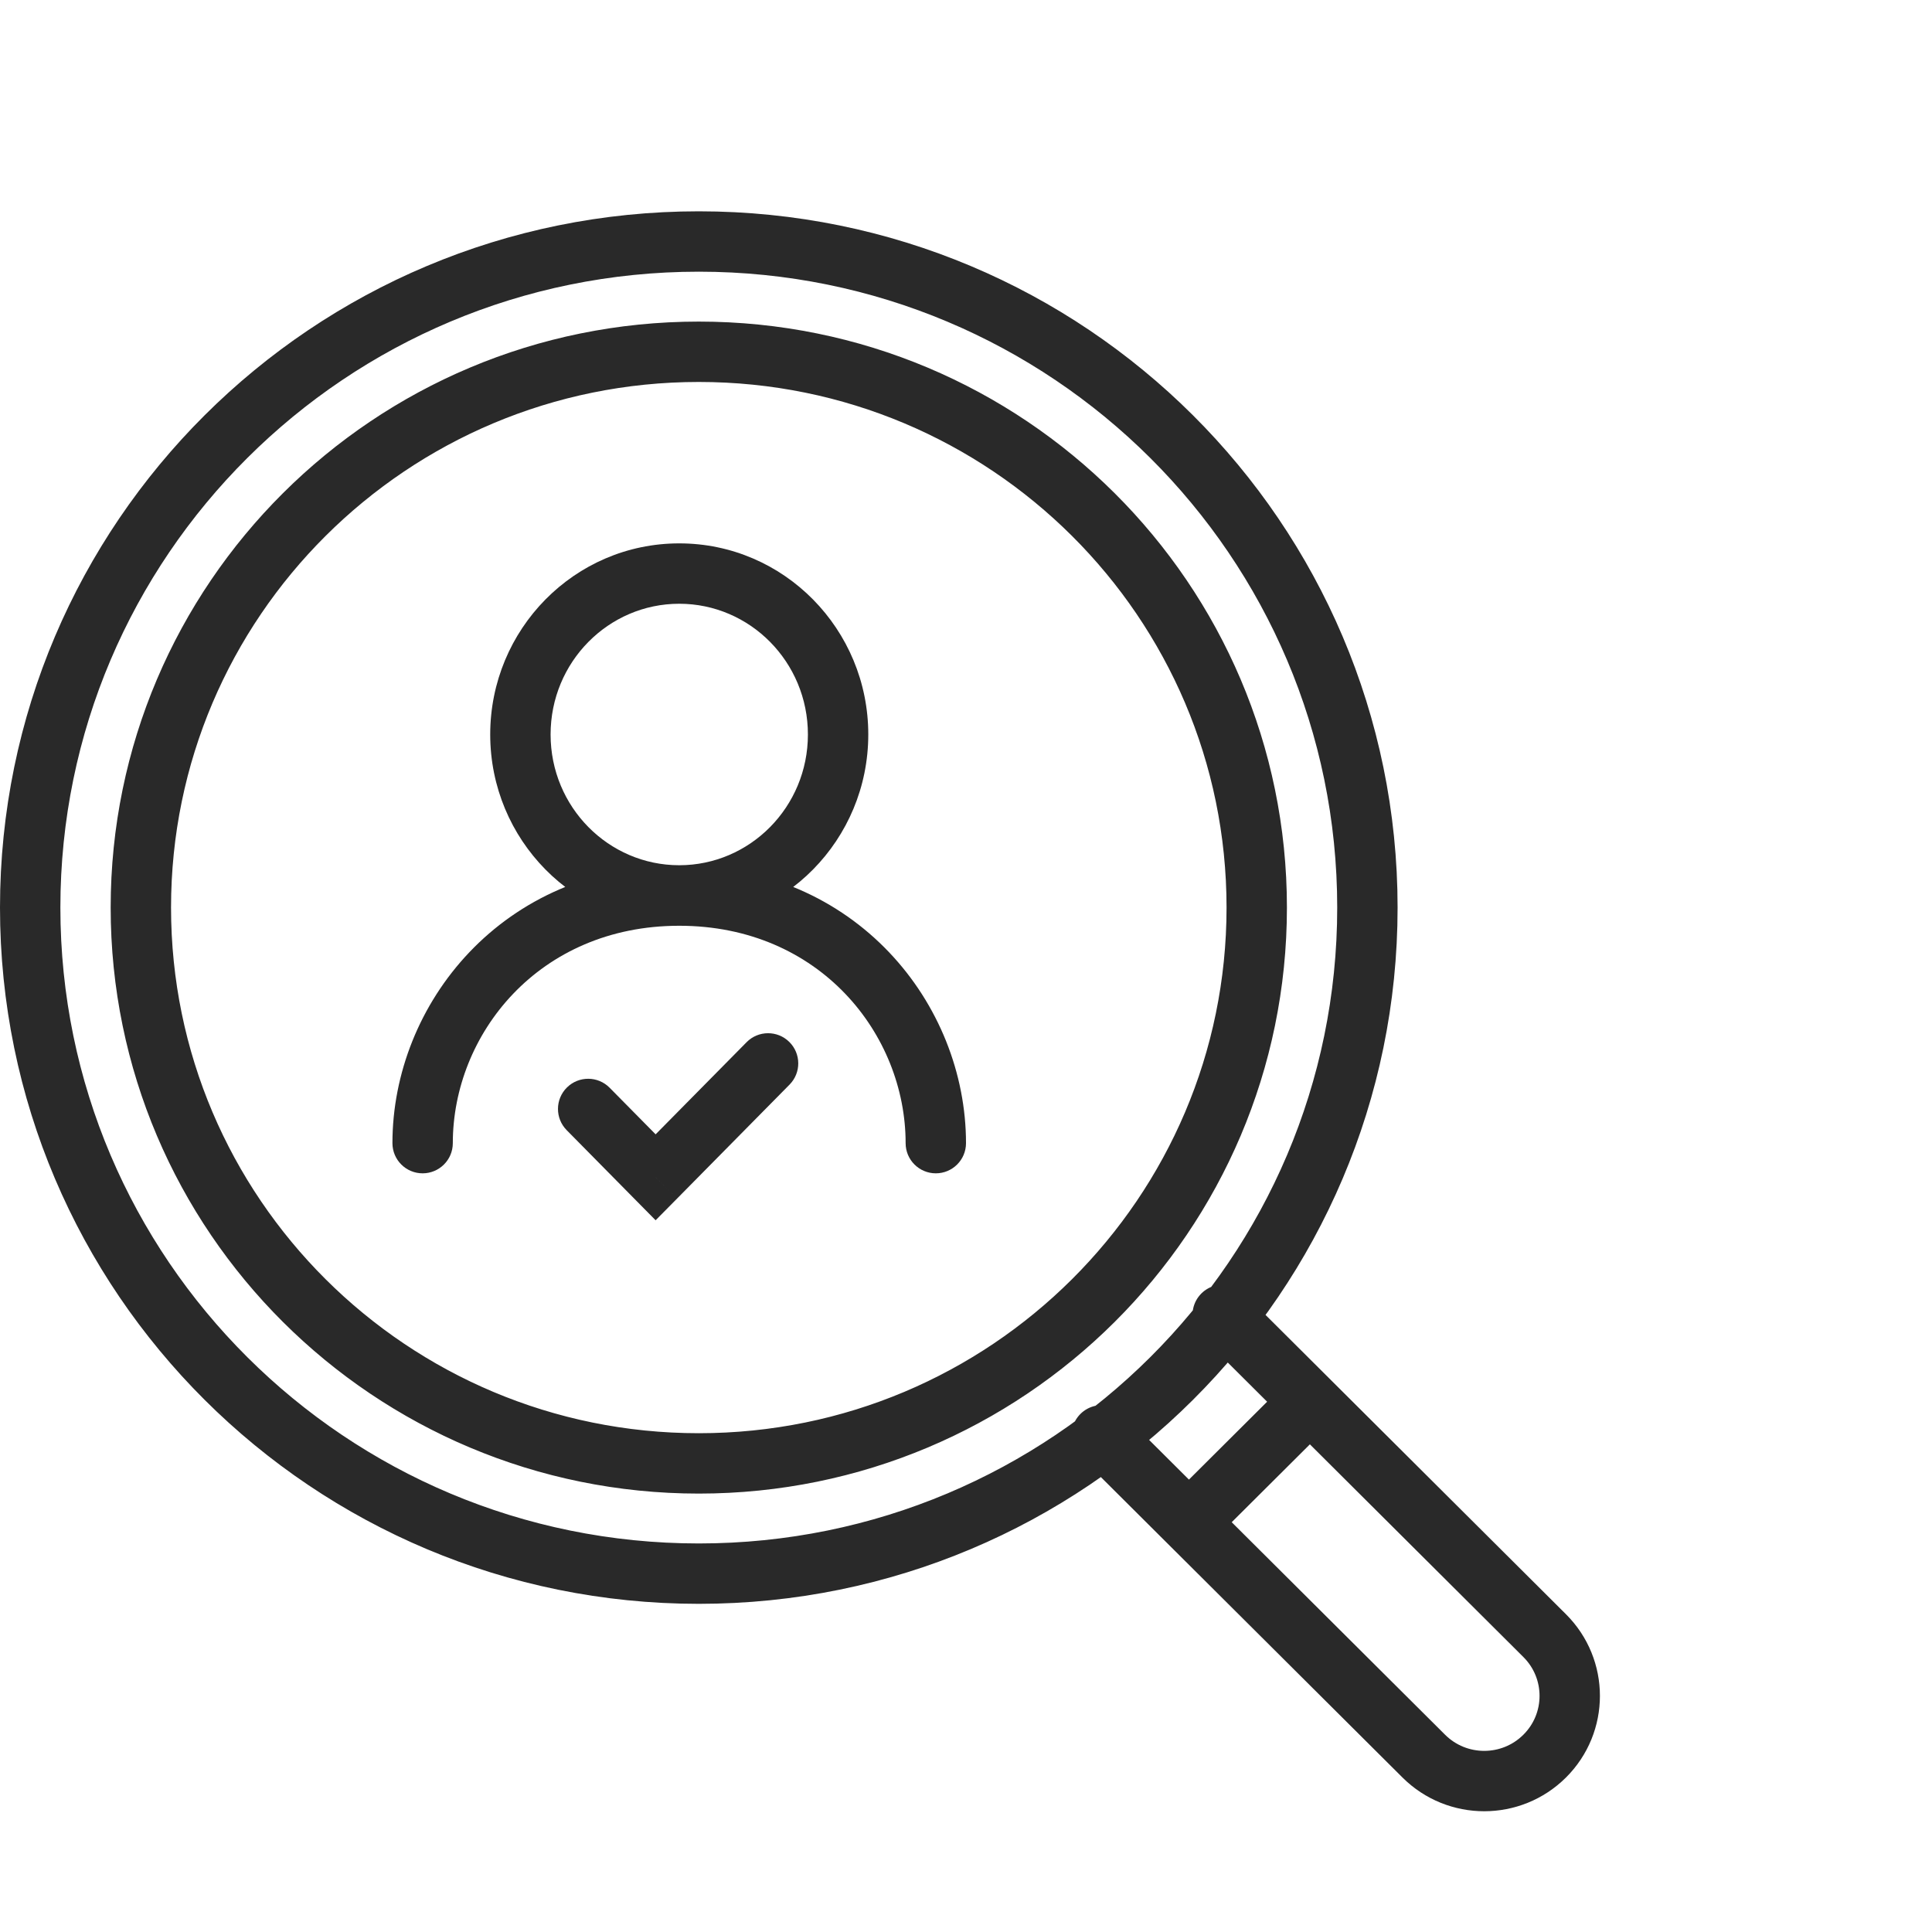
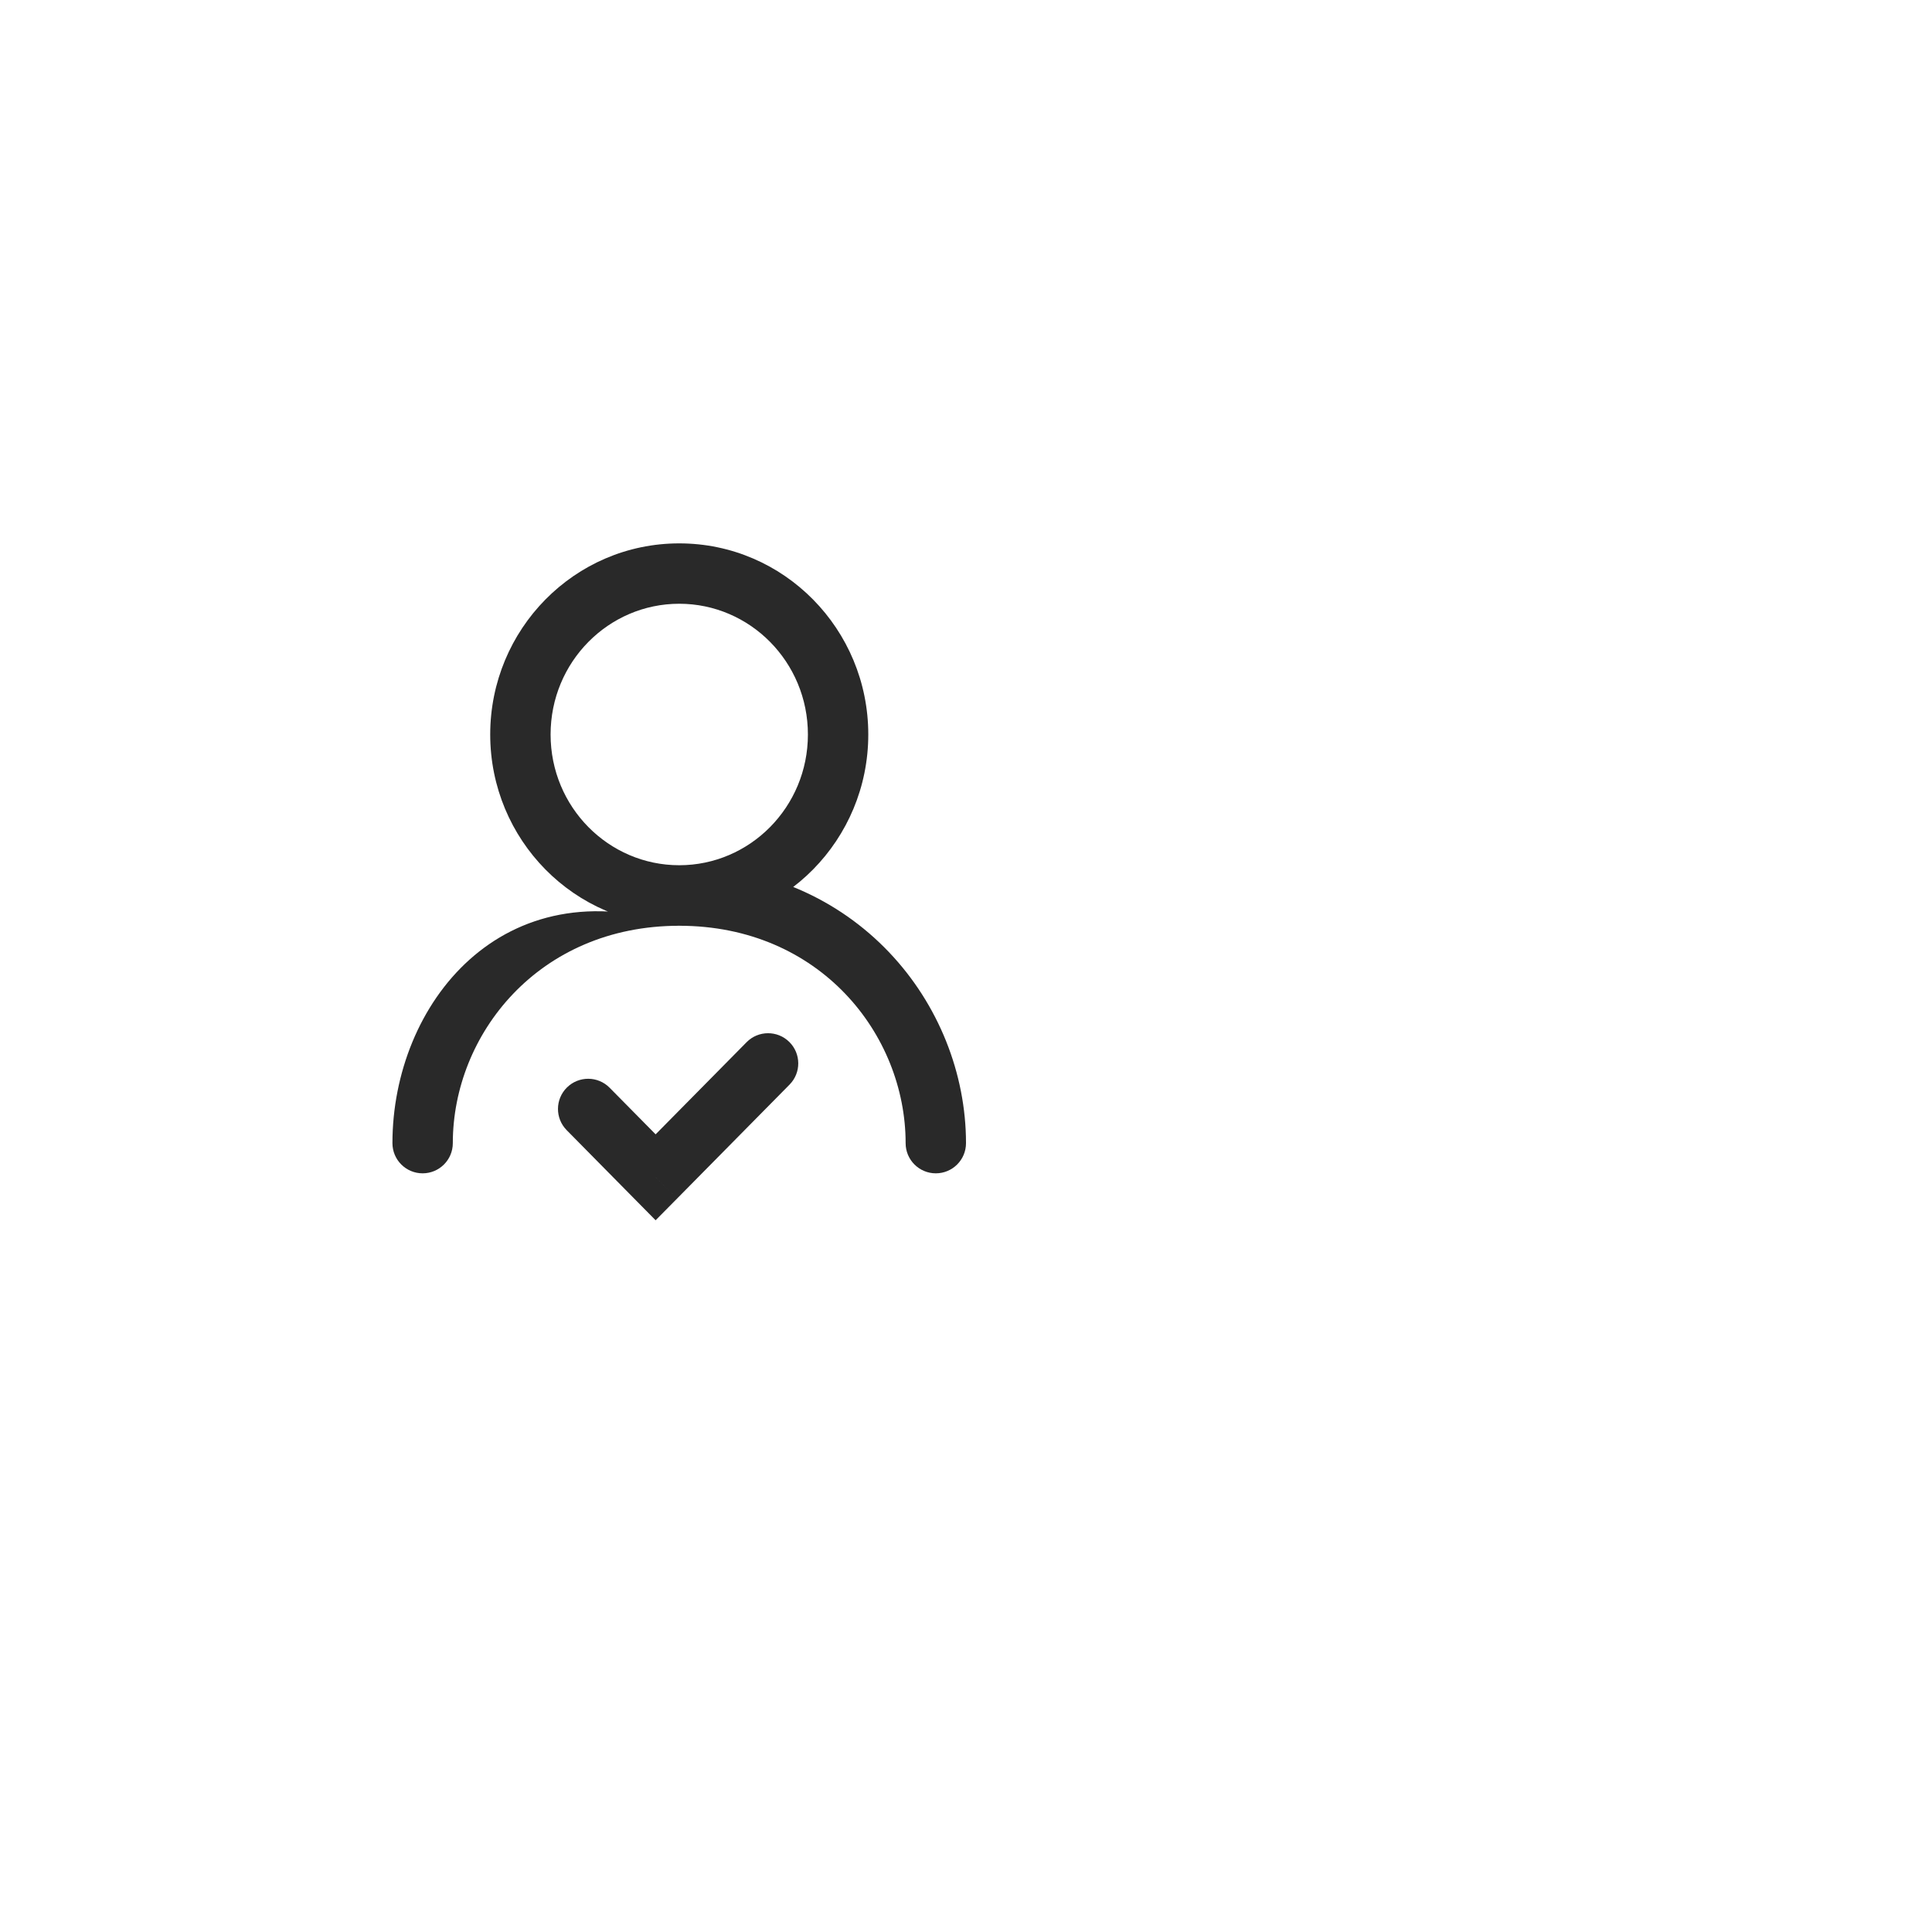
<svg xmlns="http://www.w3.org/2000/svg" width="64" height="64" viewBox="0 0 64 64" fill="none">
-   <path d="M36.496 47.547L39.385 50.425M39.385 50.425L47.165 58.174C48.271 59.276 50.064 59.275 51.17 58.173C52.276 57.072 52.276 55.285 51.17 54.183L43.392 46.434M39.385 50.425L43.392 46.434M43.392 46.434L40.503 43.556M45.297 30.064C45.297 42.25 35.381 52.129 23.149 52.129C10.916 52.129 1 42.25 1 30.064C1 17.879 10.916 8 23.149 8C35.381 8 45.297 17.879 45.297 30.064ZM41.631 30.064C41.631 40.233 33.356 48.477 23.149 48.477C12.941 48.477 4.666 40.233 4.666 30.064C4.666 19.896 12.941 11.653 23.149 11.653C33.356 11.653 41.631 19.896 41.631 30.064Z" stroke="#292929" stroke-width="2" stroke-linecap="round" />
-   <path d="M20.195 36.033C19.807 35.64 19.174 35.636 18.781 36.024C18.388 36.412 18.384 37.045 18.772 37.438L20.195 36.033ZM21.718 39L21.007 39.703L21.718 40.423L22.43 39.703L21.718 39ZM26.155 35.929C26.543 35.536 26.539 34.903 26.146 34.515C25.753 34.127 25.119 34.131 24.732 34.524L26.155 35.929ZM13 37.868C13 38.421 13.448 38.868 14 38.868C14.552 38.868 15 38.421 15 37.868H13ZM30 37.868C30 38.421 30.448 38.868 31 38.868C31.552 38.868 32 38.421 32 37.868H30ZM18.772 37.438L21.007 39.703L22.43 38.297L20.195 36.033L18.772 37.438ZM22.43 39.703L26.155 35.929L24.732 34.524L21.007 38.297L22.43 39.703ZM26.763 24.331C26.763 26.735 24.842 28.662 22.501 28.662V30.662C25.971 30.662 28.763 27.815 28.763 24.331H26.763ZM22.501 28.662C20.159 28.662 18.239 26.735 18.239 24.331H16.239C16.239 27.815 19.03 30.662 22.501 30.662V28.662ZM18.239 24.331C18.239 21.927 20.159 20 22.501 20V18C19.03 18 16.239 20.847 16.239 24.331H18.239ZM22.501 20C24.842 20 26.763 21.927 26.763 24.331H28.763C28.763 20.847 25.971 18 22.501 18V20ZM15 37.868C15 34.275 17.834 30.667 22.5 30.667V28.667C16.642 28.667 13 33.26 13 37.868H15ZM22.5 30.667C27.166 30.667 30 34.275 30 37.868H32C32 33.26 28.358 28.667 22.5 28.667V30.667Z" fill="#292929" />
+   <path d="M20.195 36.033C19.807 35.64 19.174 35.636 18.781 36.024C18.388 36.412 18.384 37.045 18.772 37.438L20.195 36.033ZM21.718 39L21.007 39.703L21.718 40.423L22.43 39.703L21.718 39ZM26.155 35.929C26.543 35.536 26.539 34.903 26.146 34.515C25.753 34.127 25.119 34.131 24.732 34.524L26.155 35.929ZM13 37.868C13 38.421 13.448 38.868 14 38.868C14.552 38.868 15 38.421 15 37.868H13ZM30 37.868C30 38.421 30.448 38.868 31 38.868C31.552 38.868 32 38.421 32 37.868H30ZM18.772 37.438L21.007 39.703L22.43 38.297L20.195 36.033L18.772 37.438ZM22.43 39.703L26.155 35.929L24.732 34.524L21.007 38.297L22.43 39.703ZM26.763 24.331C26.763 26.735 24.842 28.662 22.501 28.662V30.662C25.971 30.662 28.763 27.815 28.763 24.331H26.763ZM22.501 28.662C20.159 28.662 18.239 26.735 18.239 24.331H16.239C16.239 27.815 19.03 30.662 22.501 30.662V28.662ZM18.239 24.331C18.239 21.927 20.159 20 22.501 20V18C19.03 18 16.239 20.847 16.239 24.331H18.239ZM22.501 20C24.842 20 26.763 21.927 26.763 24.331H28.763C28.763 20.847 25.971 18 22.501 18V20ZM15 37.868C15 34.275 17.834 30.667 22.5 30.667C16.642 28.667 13 33.26 13 37.868H15ZM22.5 30.667C27.166 30.667 30 34.275 30 37.868H32C32 33.26 28.358 28.667 22.5 28.667V30.667Z" fill="#292929" />
</svg>